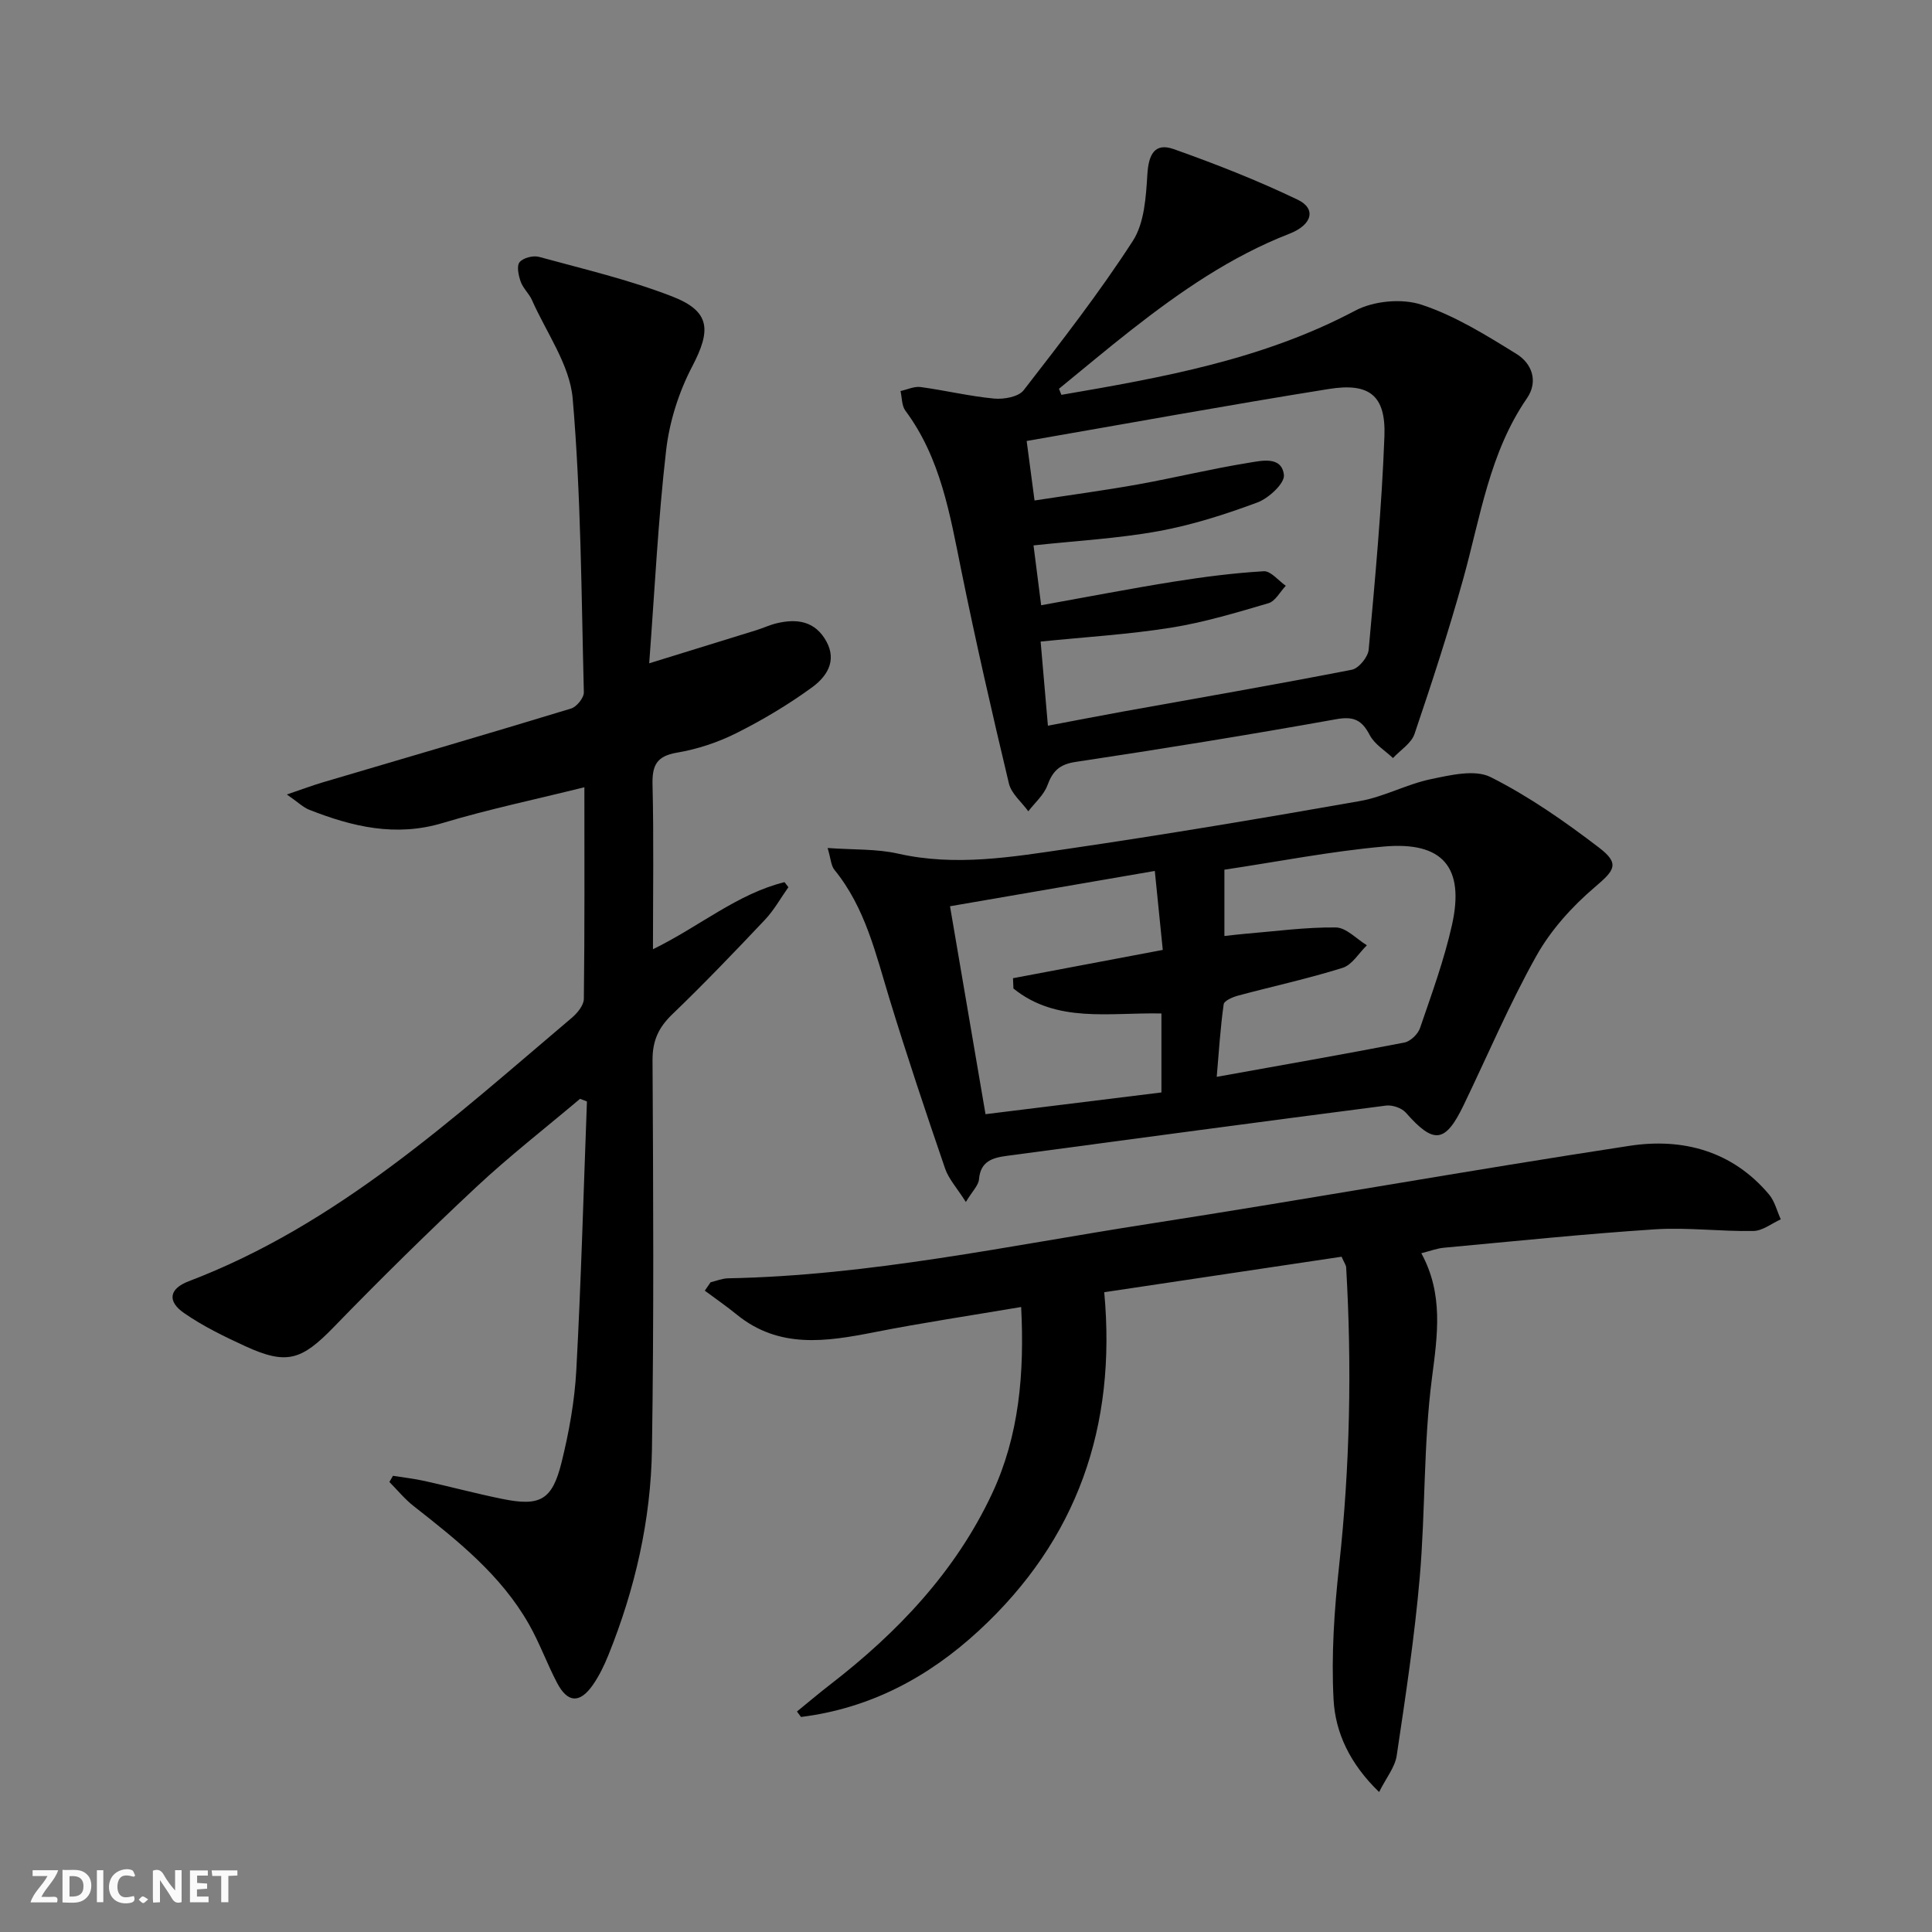
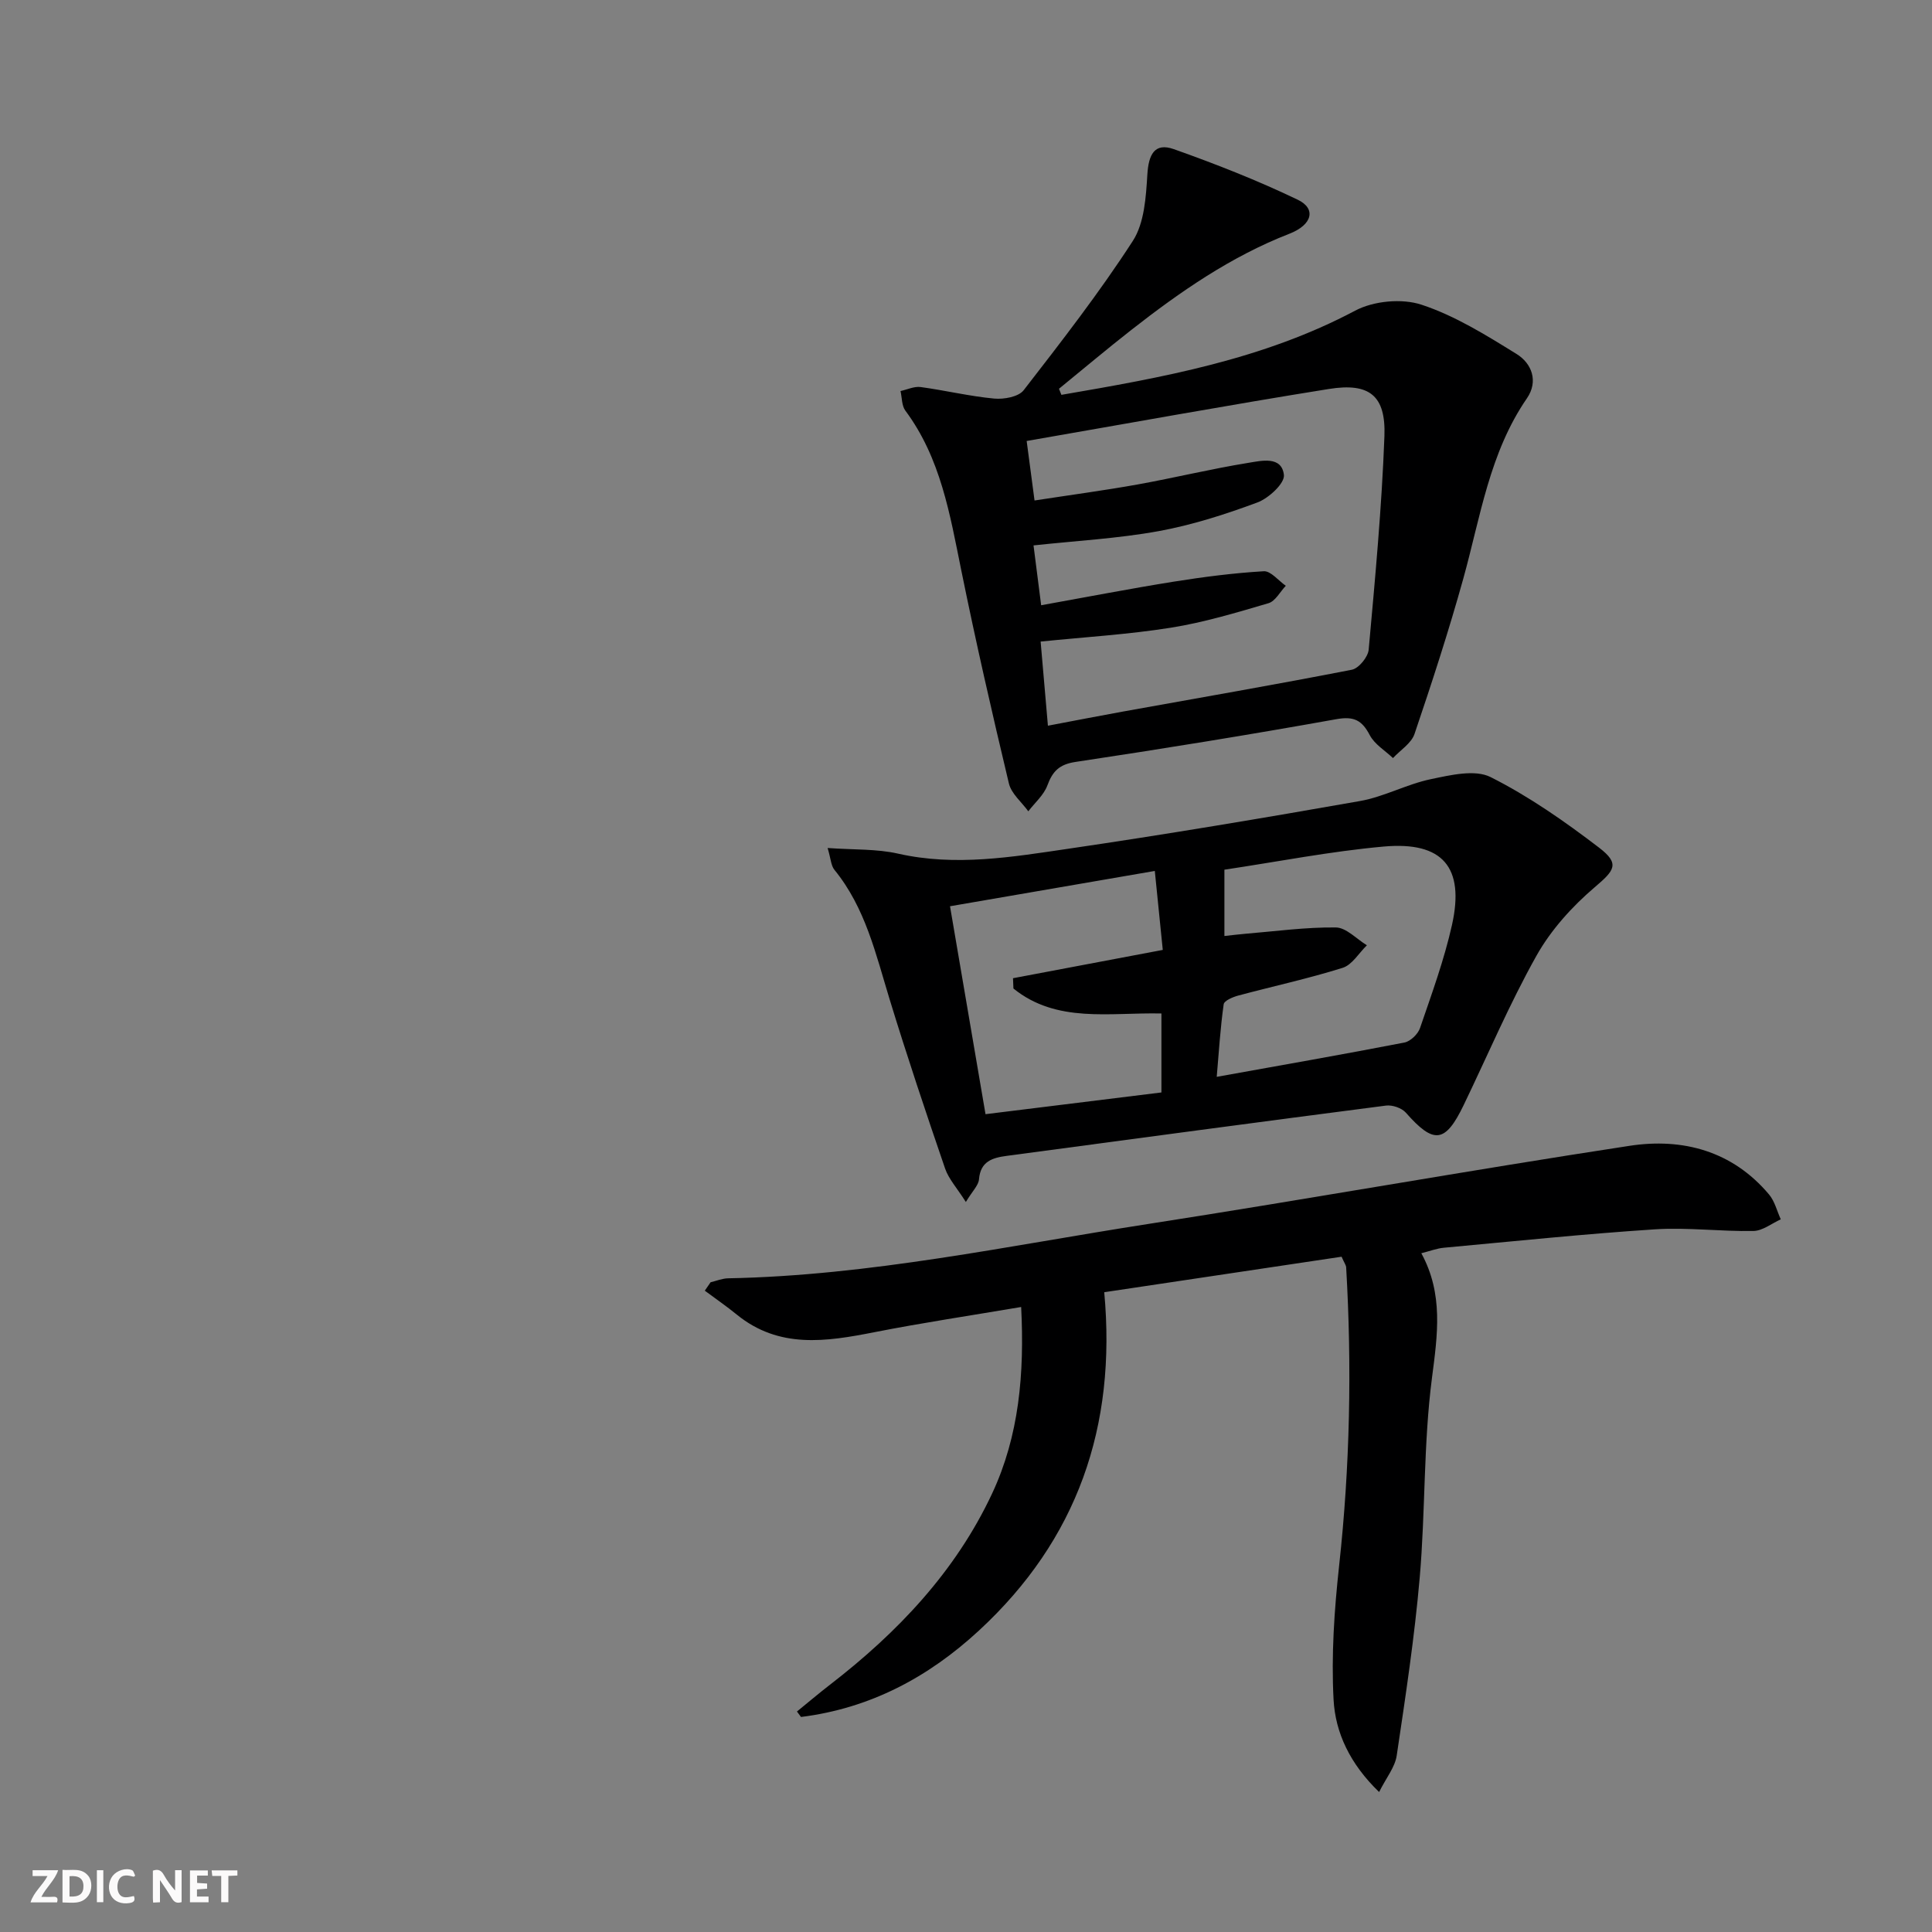
<svg xmlns="http://www.w3.org/2000/svg" enable-background="new 0 0 400 400" viewBox="0 0 400 400">
  <rect x="0" y="0" width="400" height="400" fill="#808080" stroke="none" />
  <g fill="#fbfafa">
    <path d="m37.59 393.81c-.92.31-1.52.05-2-.78-.7-1.2-1.52-2.34-2.47-3.78v4.59c-.55.03-.95.05-1.41.07-.03-.37-.06-.64-.06-.91 0-1.91 0-3.81 0-5.7 1.13-.41 1.77-.03 2.29.91.62 1.11 1.38 2.14 2.31 3.19v-4.2h1.35v6.61z" />
    <path d="m12.94 393.88v-6.75c1.9.19 3.93-.54 5.37 1.29.8 1.01.78 2.88.03 3.97-1.37 1.97-3.4 1.51-5.4 1.49m1.45-1.22c2.04.12 2.92-.58 2.89-2.21-.03-1.51-.98-2.19-2.89-2z" />
    <path d="m11.81 393.87h-5.49c.68-2.18 2.47-3.48 3.51-5.45h-3.08v-1.21h5.29c-.71 2.13-2.44 3.48-3.47 5.51.86 0 1.63.04 2.39-.01.79-.05 1.14.21.85 1.16" />
    <path d="m39.33 393.86v-6.61h3.7v1.07h-2.22v1.52c.68.04 1.34.09 2.07.13v1.07c-.72.05-1.38.09-2.1.14v1.48h2.4v1.19h-3.85z" />
    <path d="m27.71 388.56c-1.15-.3-2.46-.61-3.1.64-.37.73-.41 1.93-.06 2.67.63 1.35 1.99.93 3.17.68.35.94-.01 1.32-.93 1.46-1.62.25-3.05-.27-3.76-1.48-.73-1.25-.6-3.03.31-4.17.88-1.11 2.71-1.7 4-1.16.32.13.44.74.65 1.12-.1.08-.19.16-.28.24" />
    <path d="m49.15 387.24v1.07c-.59.02-1.17.05-1.87.08v5.44h-1.48v-5.44h-1.85c-.05-.4-.08-.73-.13-1.15z" />
    <path d="m20.06 387.21h1.33v6.62h-1.33z" />
-     <path d="m30.68 393.25c-.49.38-.8.79-1.05.76-.32-.05-.6-.45-.9-.7.26-.24.51-.64.8-.67.29-.04.62.3 1.15.61" />
  </g>
-   <path d="m81.36 305.55c2.2.35 4.42.6 6.59 1.08 5.35 1.19 10.65 2.61 16.02 3.7 7.83 1.6 10.35.29 12.29-7.54 1.55-6.25 2.71-12.7 3.06-19.12 1-18.53 1.5-37.08 2.2-55.63-.48-.18-.95-.36-1.43-.54-7.19 6.07-14.63 11.86-21.5 18.28-10.08 9.42-19.91 19.11-29.52 29.01-6.63 6.82-9.68 7.88-18.32 3.91-4.35-2-8.73-4.13-12.65-6.85-3.51-2.43-3.09-5.03.95-6.57 30.88-11.76 54.71-33.72 79.33-54.55 1.16-.98 2.49-2.6 2.5-3.94.18-14.47.11-28.94.11-43.8-10.09 2.51-19.83 4.55-29.33 7.4-9.73 2.93-18.69.78-27.62-2.73-1.27-.5-2.31-1.55-4.65-3.17 3.32-1.13 5.36-1.9 7.46-2.52 17.14-5.07 34.3-10.07 51.4-15.28 1.15-.35 2.66-2.23 2.63-3.37-.52-20.28-.58-40.61-2.31-60.79-.6-6.99-5.44-13.63-8.43-20.4-.6-1.35-1.84-2.43-2.33-3.8-.45-1.28-.88-3.24-.24-4.04.72-.9 2.81-1.44 4.02-1.11 9.25 2.53 18.65 4.73 27.56 8.19 7.97 3.09 8.1 6.98 4.16 14.51-2.78 5.31-4.72 11.44-5.4 17.39-1.65 14.3-2.35 28.71-3.5 44.06 8.29-2.56 15.22-4.69 22.13-6.84 1.42-.44 2.79-1.09 4.23-1.44 4.24-1.02 8.01-.48 10.33 3.76 2.27 4.15-.08 7.39-2.99 9.51-4.93 3.59-10.25 6.76-15.7 9.49-3.82 1.91-8.06 3.31-12.26 4.02-4.29.73-5.15 2.71-5.05 6.69.27 11.08.09 22.17.09 34.01 9.67-4.73 17.45-11.47 27.23-13.89.27.35.54.69.81 1.04-1.6 2.26-2.97 4.75-4.85 6.74-6.28 6.65-12.62 13.26-19.21 19.6-2.85 2.74-4.1 5.49-4.07 9.53.15 26.82.29 53.65-.12 80.46-.22 14.7-3.5 28.96-9.01 42.64-.87 2.15-1.9 4.29-3.22 6.19-2.7 3.88-5.24 3.75-7.42-.43-2.08-3.96-3.6-8.23-5.81-12.11-5.8-10.23-14.83-17.38-23.89-24.49-1.84-1.44-3.35-3.31-5.01-4.98.24-.42.49-.85.74-1.28z" fill="#000001" />
  <path d="m219.75 81.75c20.89-3.59 41.68-7.28 60.82-17.43 3.82-2.03 9.68-2.58 13.75-1.23 6.93 2.28 13.38 6.31 19.67 10.2 3.16 1.95 4.56 5.66 2.14 9.18-7.76 11.28-9.62 24.55-13.16 37.29-3.01 10.84-6.5 21.55-10.11 32.2-.66 1.94-2.93 3.34-4.46 4.99-1.64-1.56-3.8-2.84-4.8-4.74-1.63-3.11-3.28-3.96-6.93-3.31-17.95 3.22-35.97 6.14-54 8.85-3.37.51-4.74 1.93-5.83 4.88-.74 1.99-2.59 3.57-3.94 5.34-1.38-1.91-3.52-3.65-4.02-5.77-3.5-14.66-6.86-29.36-9.86-44.13-2.35-11.58-4.26-23.22-11.58-33.06-.76-1.03-.68-2.68-1-4.05 1.39-.3 2.83-1 4.15-.83 5.09.69 10.13 1.91 15.23 2.39 2.02.19 5.05-.35 6.12-1.73 7.82-10.09 15.68-20.21 22.6-30.91 2.4-3.72 2.72-9.1 3.01-13.78.25-4.04 1.45-6.65 5.48-5.22 8.71 3.09 17.35 6.48 25.67 10.48 3.81 1.83 3.06 5.17-1.76 7.04-12.1 4.71-22.58 11.98-32.69 19.89-5.08 3.97-10 8.13-15 12.2.16.43.33.84.5 1.26zm-2.79 68.5c5.78-1.09 10.65-2.05 15.54-2.93 15.81-2.85 31.63-5.58 47.39-8.66 1.42-.28 3.35-2.63 3.48-4.16 1.33-14.71 2.71-29.44 3.26-44.19.31-8.4-3.09-11.12-11.47-9.78-20.75 3.32-41.44 7.1-62.6 10.77.57 4.32 1.08 8.14 1.63 12.32 7.61-1.17 14.51-2.09 21.36-3.32 7.65-1.38 15.22-3.23 22.89-4.47 2.69-.43 6.92-1.5 7.38 2.5.2 1.73-3.15 4.83-5.49 5.7-6.65 2.47-13.5 4.67-20.47 5.94-8.42 1.53-17.03 1.99-25.88 2.95.49 3.86 1 7.9 1.58 12.39 9.42-1.69 18.37-3.43 27.36-4.87 6.2-.99 12.46-1.8 18.72-2.17 1.46-.09 3.04 1.95 4.57 3.01-1.18 1.24-2.16 3.19-3.59 3.61-6.66 1.96-13.37 3.98-20.21 5.07-8.79 1.4-17.73 1.93-26.96 2.87.5 5.61.97 11.16 1.51 17.42z" fill="#000001" />
  <path d="m277.76 260.19c-16.35 2.45-32.53 4.87-49.14 7.35 2.57 27.82-5.58 51.24-25.94 70.05-10.52 9.72-22.59 16.11-36.84 17.89-.28-.38-.56-.75-.84-1.13 2.28-1.85 4.51-3.75 6.83-5.54 14.01-10.81 26.01-23.44 33.57-39.58 5.59-11.94 6.72-24.8 6.02-38.63-10.51 1.78-20.5 3.27-30.4 5.22-9.97 1.96-19.72 3.48-28.48-3.65-2.13-1.74-4.41-3.3-6.62-4.95l1.2-1.74c1.21-.29 2.42-.8 3.64-.82 29.35-.56 57.99-6.75 86.83-11.23 33.3-5.17 66.48-11.12 99.79-16.2 10.98-1.68 21.27 1.04 28.87 10.06 1.19 1.41 1.65 3.43 2.44 5.16-1.88.85-3.76 2.38-5.66 2.41-6.8.13-13.64-.78-20.4-.34-14.59.95-29.13 2.47-43.69 3.81-1.44.13-2.85.68-4.67 1.14 4.61 8.45 3.36 16.9 2.2 25.84-1.77 13.64-1.34 27.55-2.53 41.28-1.07 12.35-2.94 24.64-4.77 36.91-.36 2.38-2.15 4.55-3.64 7.52-6.03-5.82-9.07-12.28-9.43-19.16-.49-9.19.15-18.51 1.15-27.69 2.25-20.56 2.66-41.13 1.46-61.75-.01-.45-.36-.89-.95-2.23z" fill="#000001" />
  <path d="m171.35 175.57c5.45.39 10.16.16 14.6 1.17 11.87 2.68 23.56.7 35.19-1.01 20.19-2.96 40.32-6.34 60.41-9.88 5-.88 9.69-3.49 14.68-4.53 4.05-.84 9.12-2.07 12.39-.43 7.93 3.99 15.35 9.18 22.44 14.6 4.41 3.37 3.19 4.72-.9 8.21-4.68 3.99-9.06 8.84-12.05 14.17-5.6 9.98-10.09 20.59-15.07 30.92-3.82 7.92-6.19 8.15-11.97 1.58-.86-.98-2.81-1.64-4.12-1.47-26.18 3.38-52.35 6.91-78.52 10.41-2.92.39-5.43 1.1-5.74 4.85-.1 1.26-1.36 2.43-2.72 4.7-1.83-2.89-3.55-4.75-4.3-6.93-3.98-11.61-7.88-23.26-11.47-34.99-2.87-9.37-5.02-18.98-11.44-26.85-.72-.89-.75-2.33-1.41-4.52zm80.56 47.38c13.43-2.42 26.15-4.64 38.84-7.1 1.26-.24 2.82-1.74 3.25-3 2.41-7.05 5-14.1 6.62-21.36 2.66-11.94-1.92-17.32-14.15-16.22-11.02.99-21.93 3.14-32.97 4.79v13.73c1.63-.18 2.92-.34 4.21-.45 6.28-.52 12.57-1.39 18.85-1.32 2.16.02 4.3 2.39 6.44 3.69-1.66 1.61-3.05 4.05-5.02 4.67-7.1 2.23-14.41 3.81-21.61 5.74-1.13.3-2.92 1.06-3.02 1.81-.69 4.87-.99 9.8-1.44 15.02zm-47.87 7.73c12.32-1.52 24.49-3.03 36.42-4.5 0-6.2 0-11.27 0-16.35-10.76-.24-21.67 2.08-30.64-5.17-.03-.71-.06-1.42-.09-2.13 10.21-1.93 20.42-3.86 31.01-5.86-.56-5.59-1.09-10.78-1.65-16.35-14.45 2.49-28.23 4.87-42.4 7.31 2.43 14.29 4.79 28.11 7.35 43.05z" fill="#000001" />
</svg>